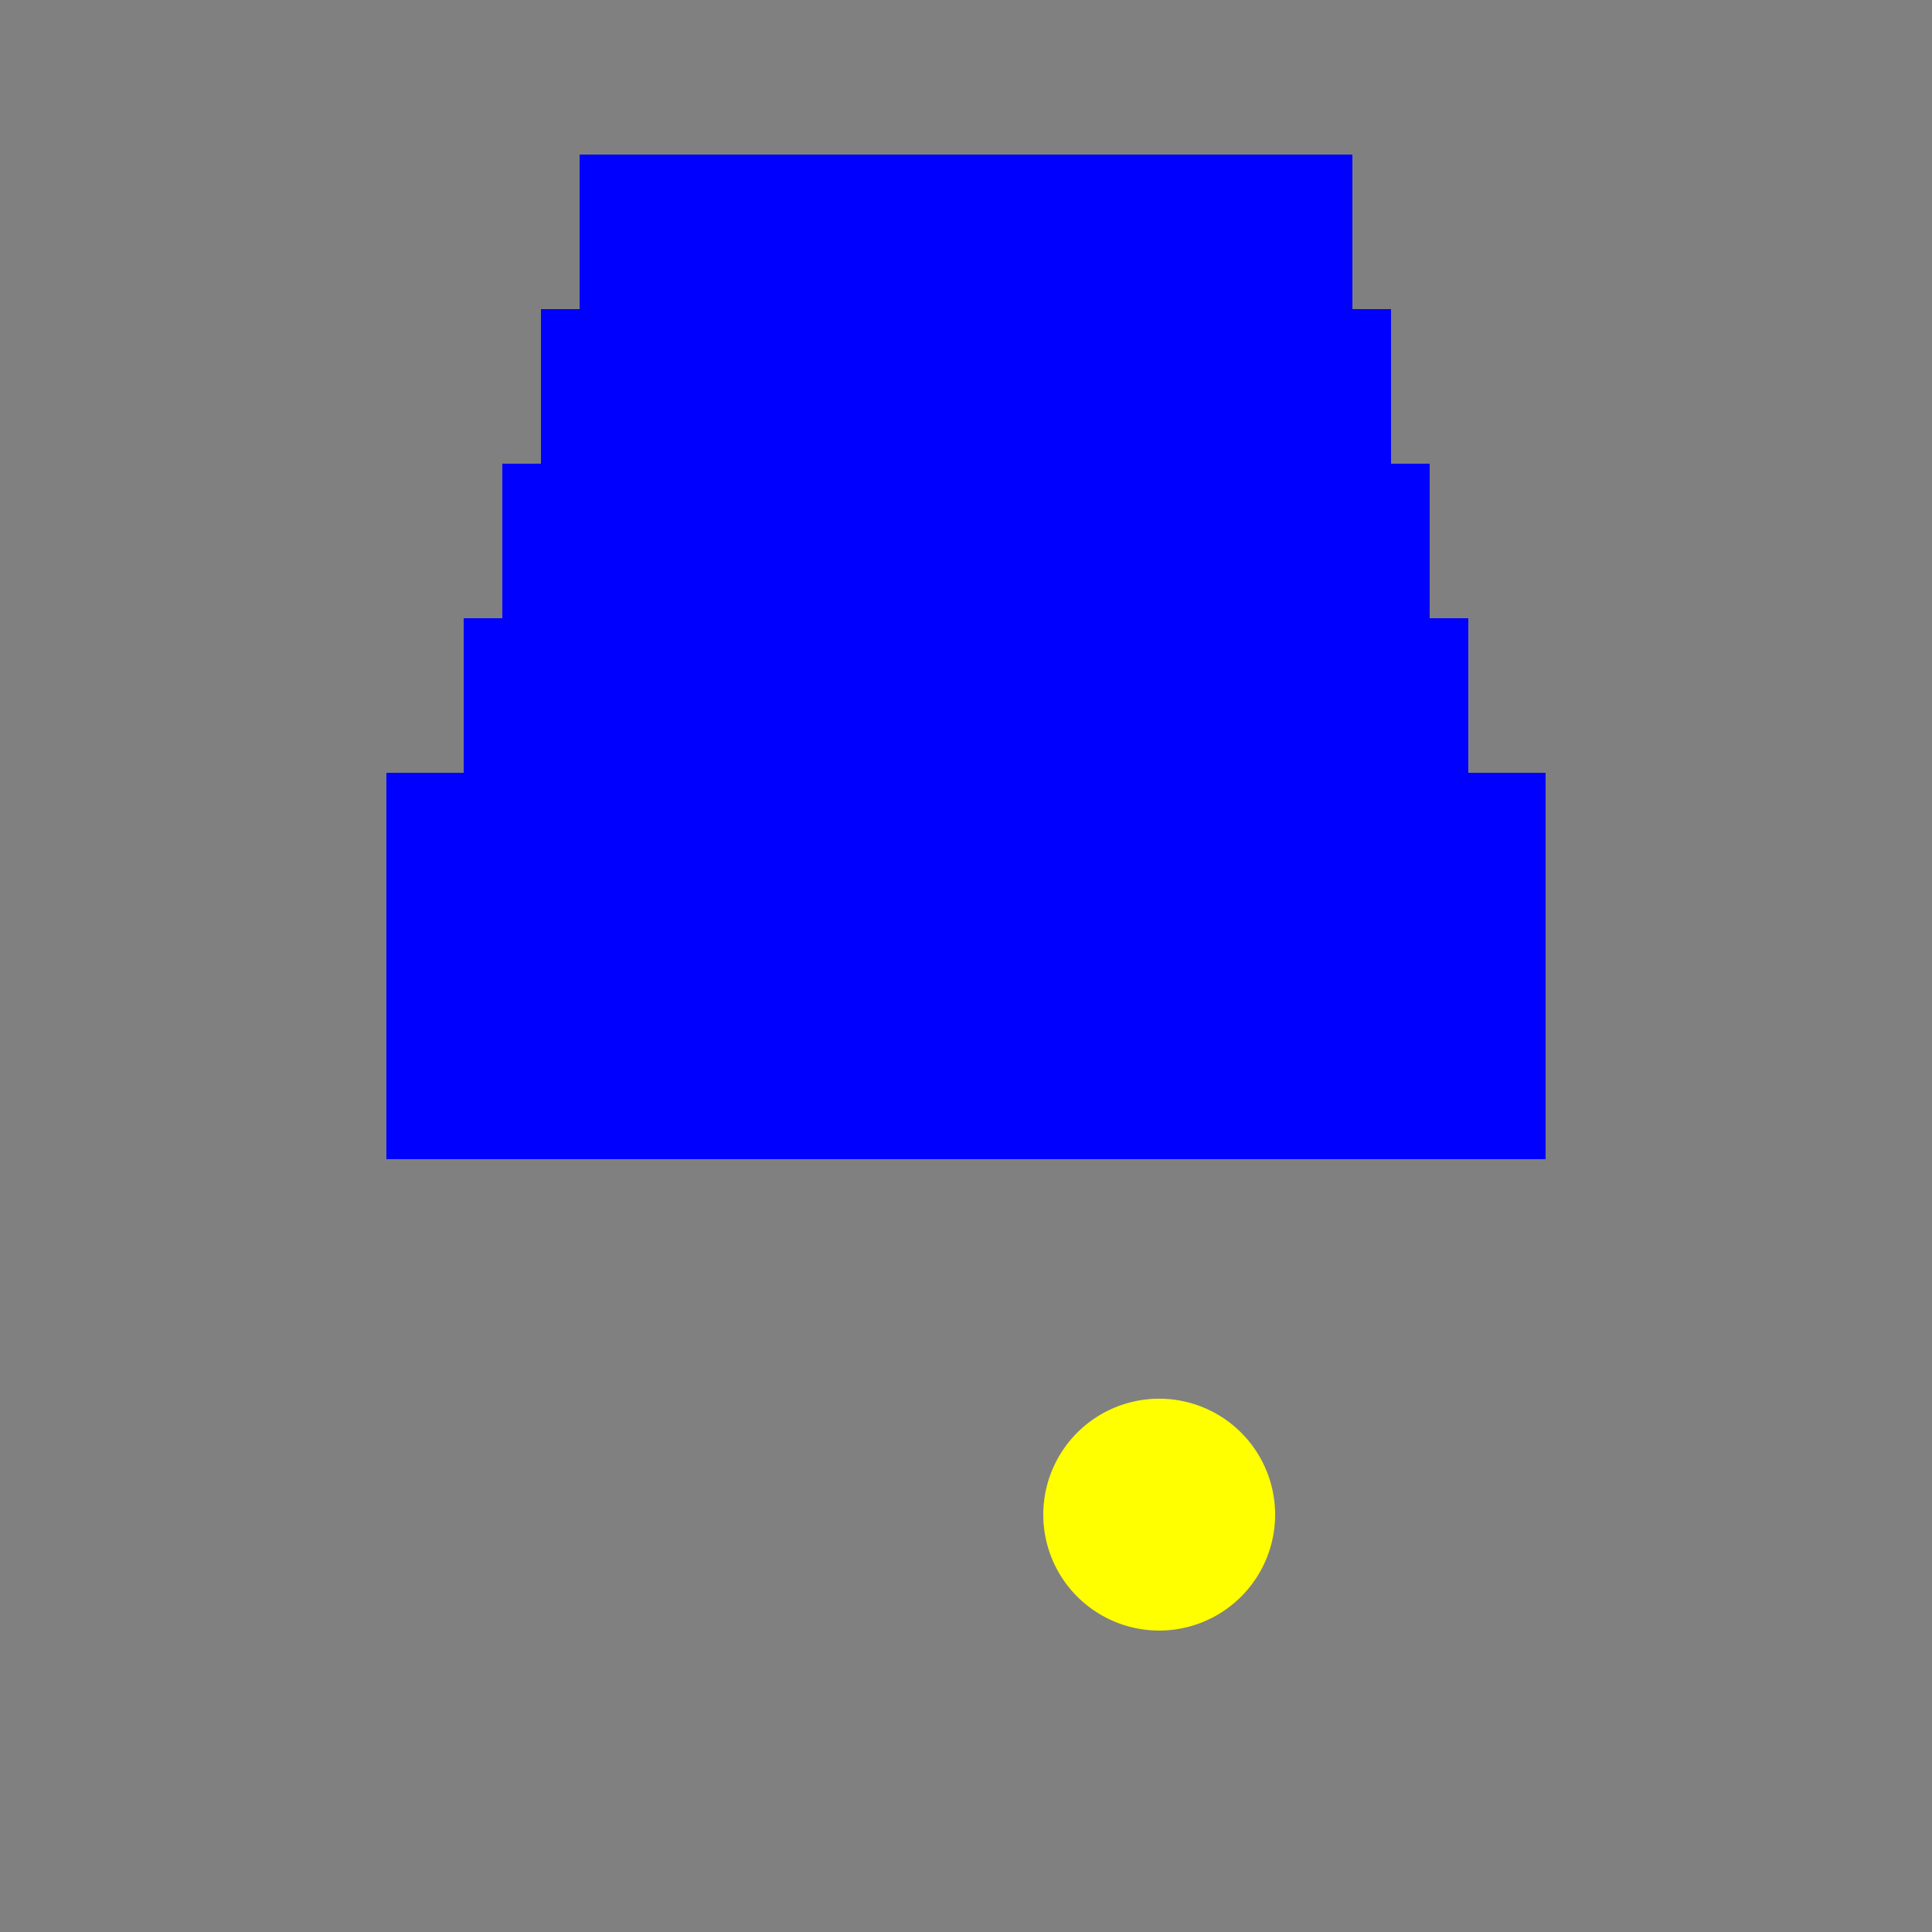
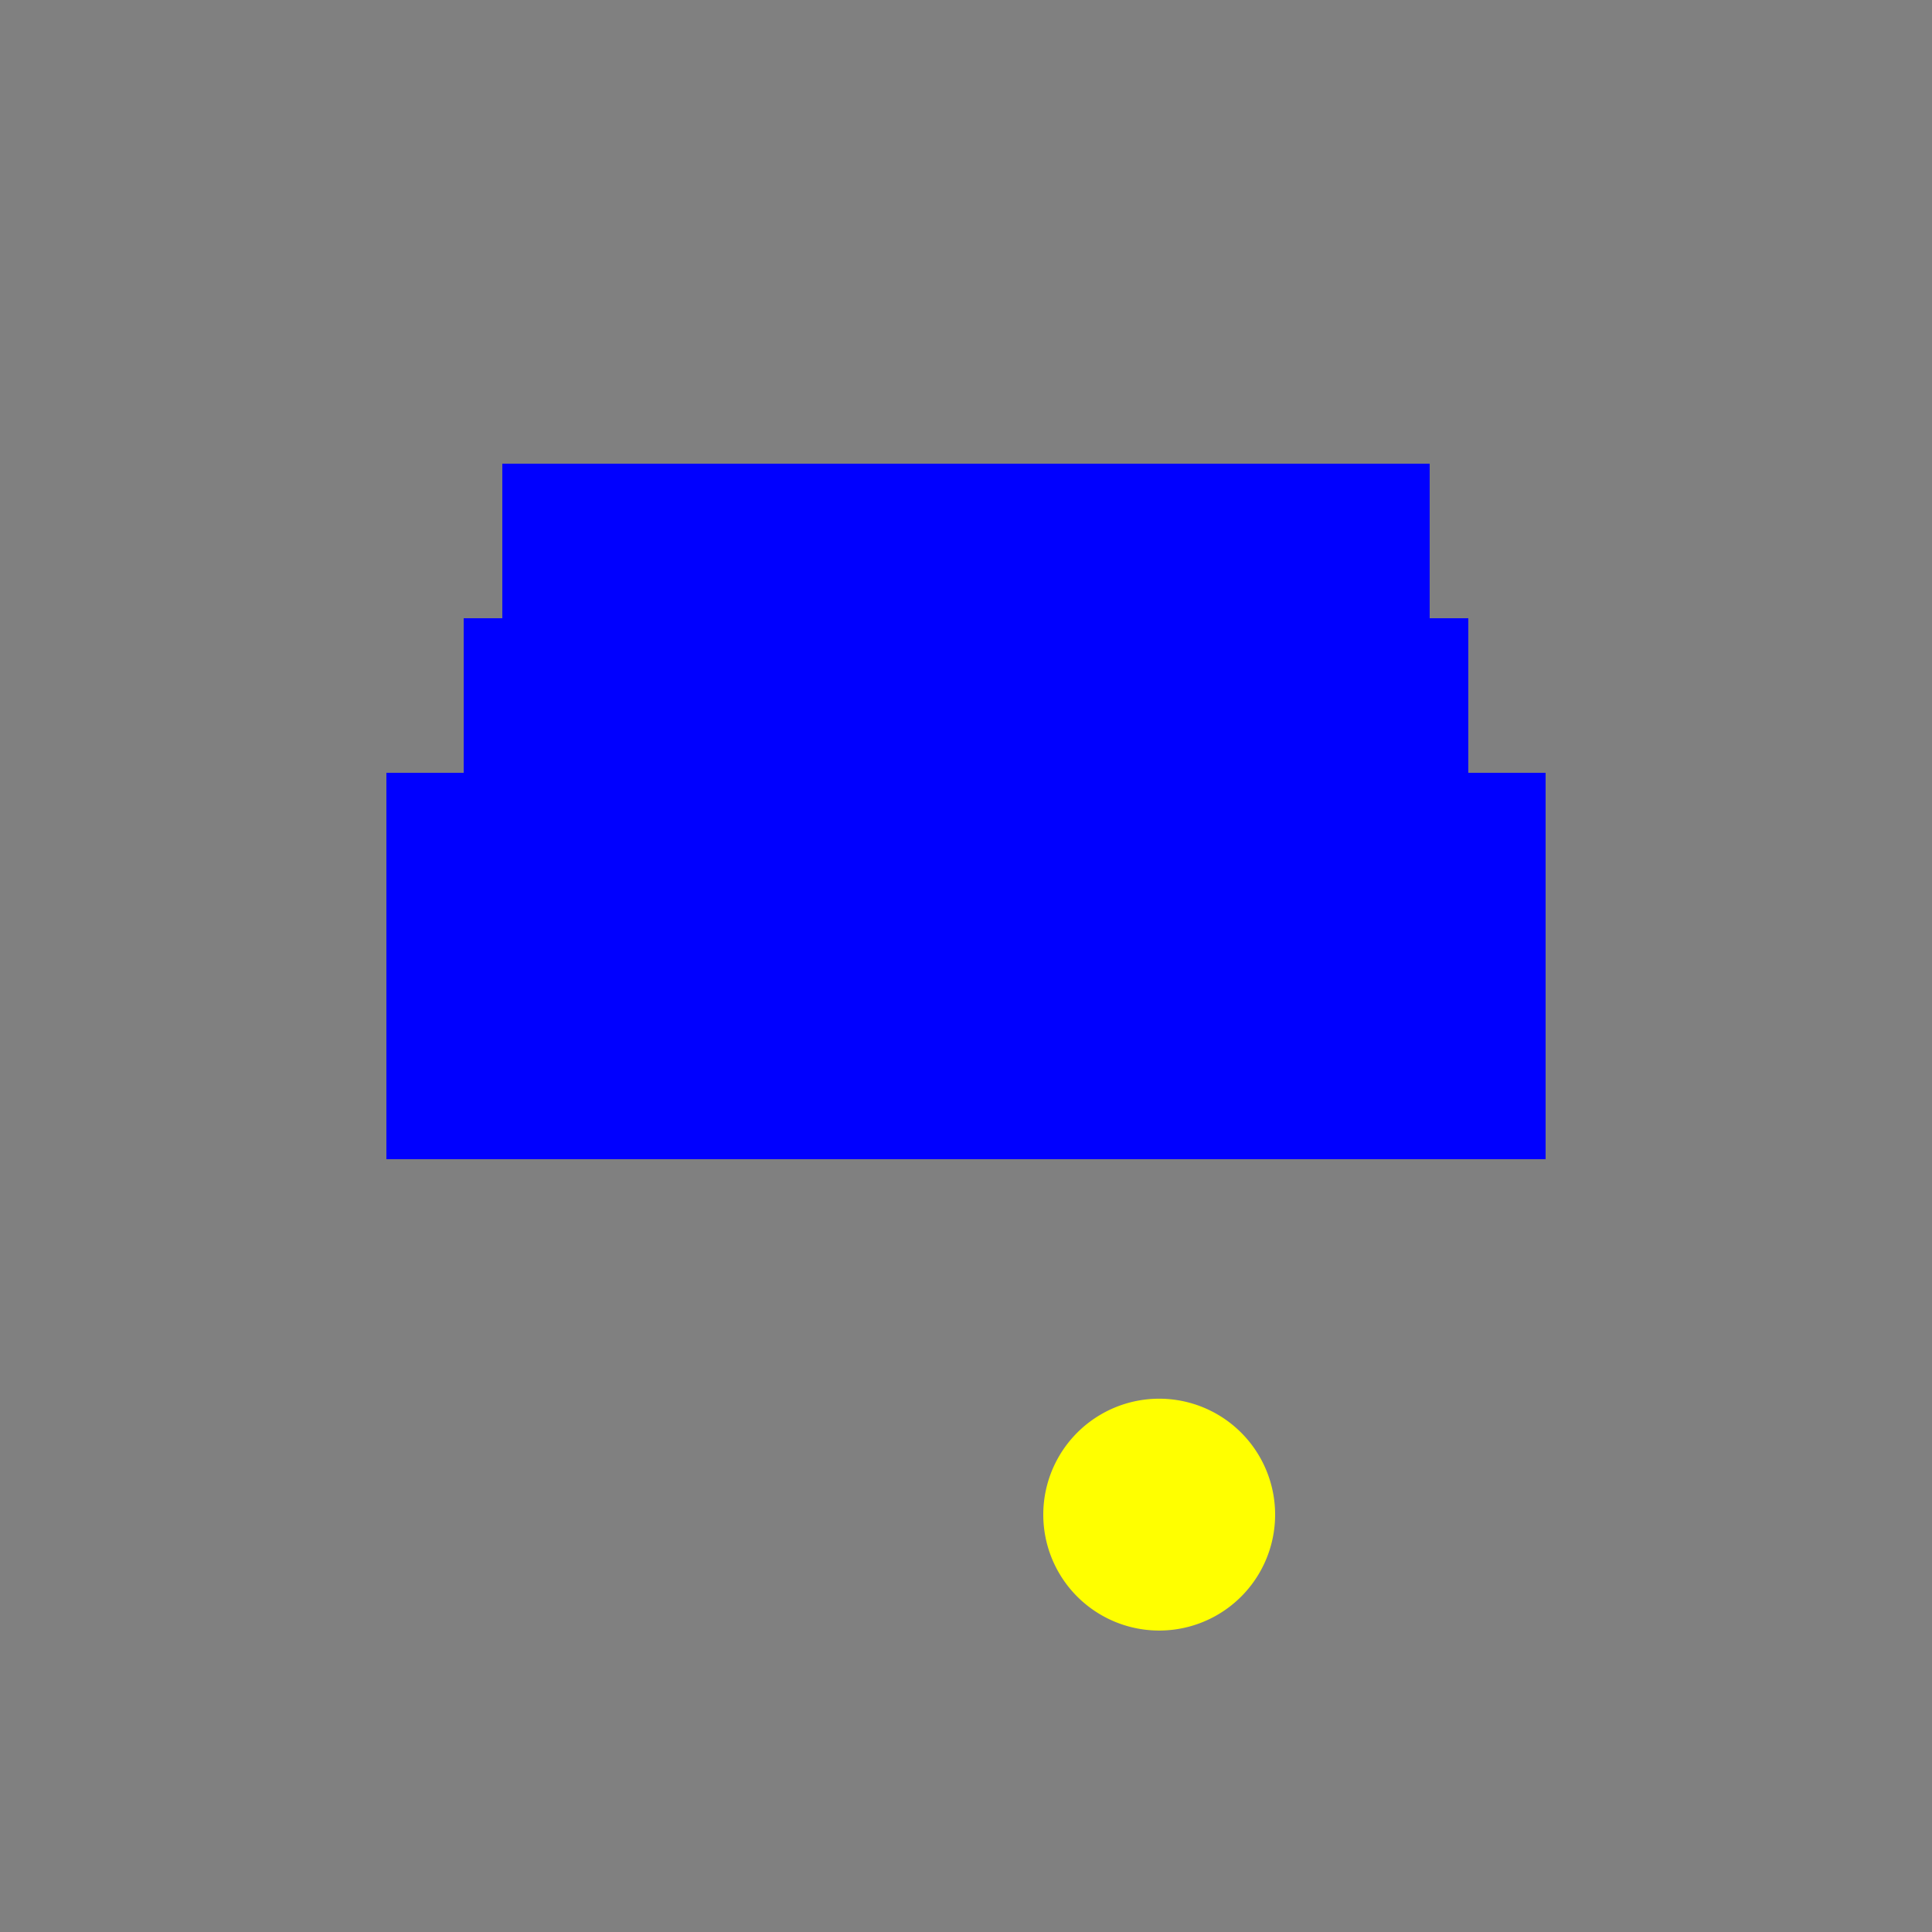
<svg xmlns="http://www.w3.org/2000/svg" width="500" height="500">
  <rect width="100%" height="100%" fill="#808080" stroke="none" />
  <defs />
  <g>
    <rect fill="blue" stroke="none" x="100" y="200" width="300" height="100" />
    <rect fill="blue" stroke="none" x="120" y="160" width="260" height="40" />
    <rect fill="blue" stroke="none" x="130" y="120" width="240" height="40" />
-     <rect fill="blue" stroke="none" x="140" y="80" width="220" height="40" />
-     <rect fill="blue" stroke="none" x="150" y="40" width="200" height="40" />
    <path fill="brown" stroke="none" paint-order="stroke fill markers" d=" M 320 400 A 20 20 0 1 1 320 399.98" />
    <path fill="yellow" stroke="none" paint-order="stroke fill markers" d=" M 330 392 A 30 30 0 1 1 330 391.97" />
  </g>
</svg>